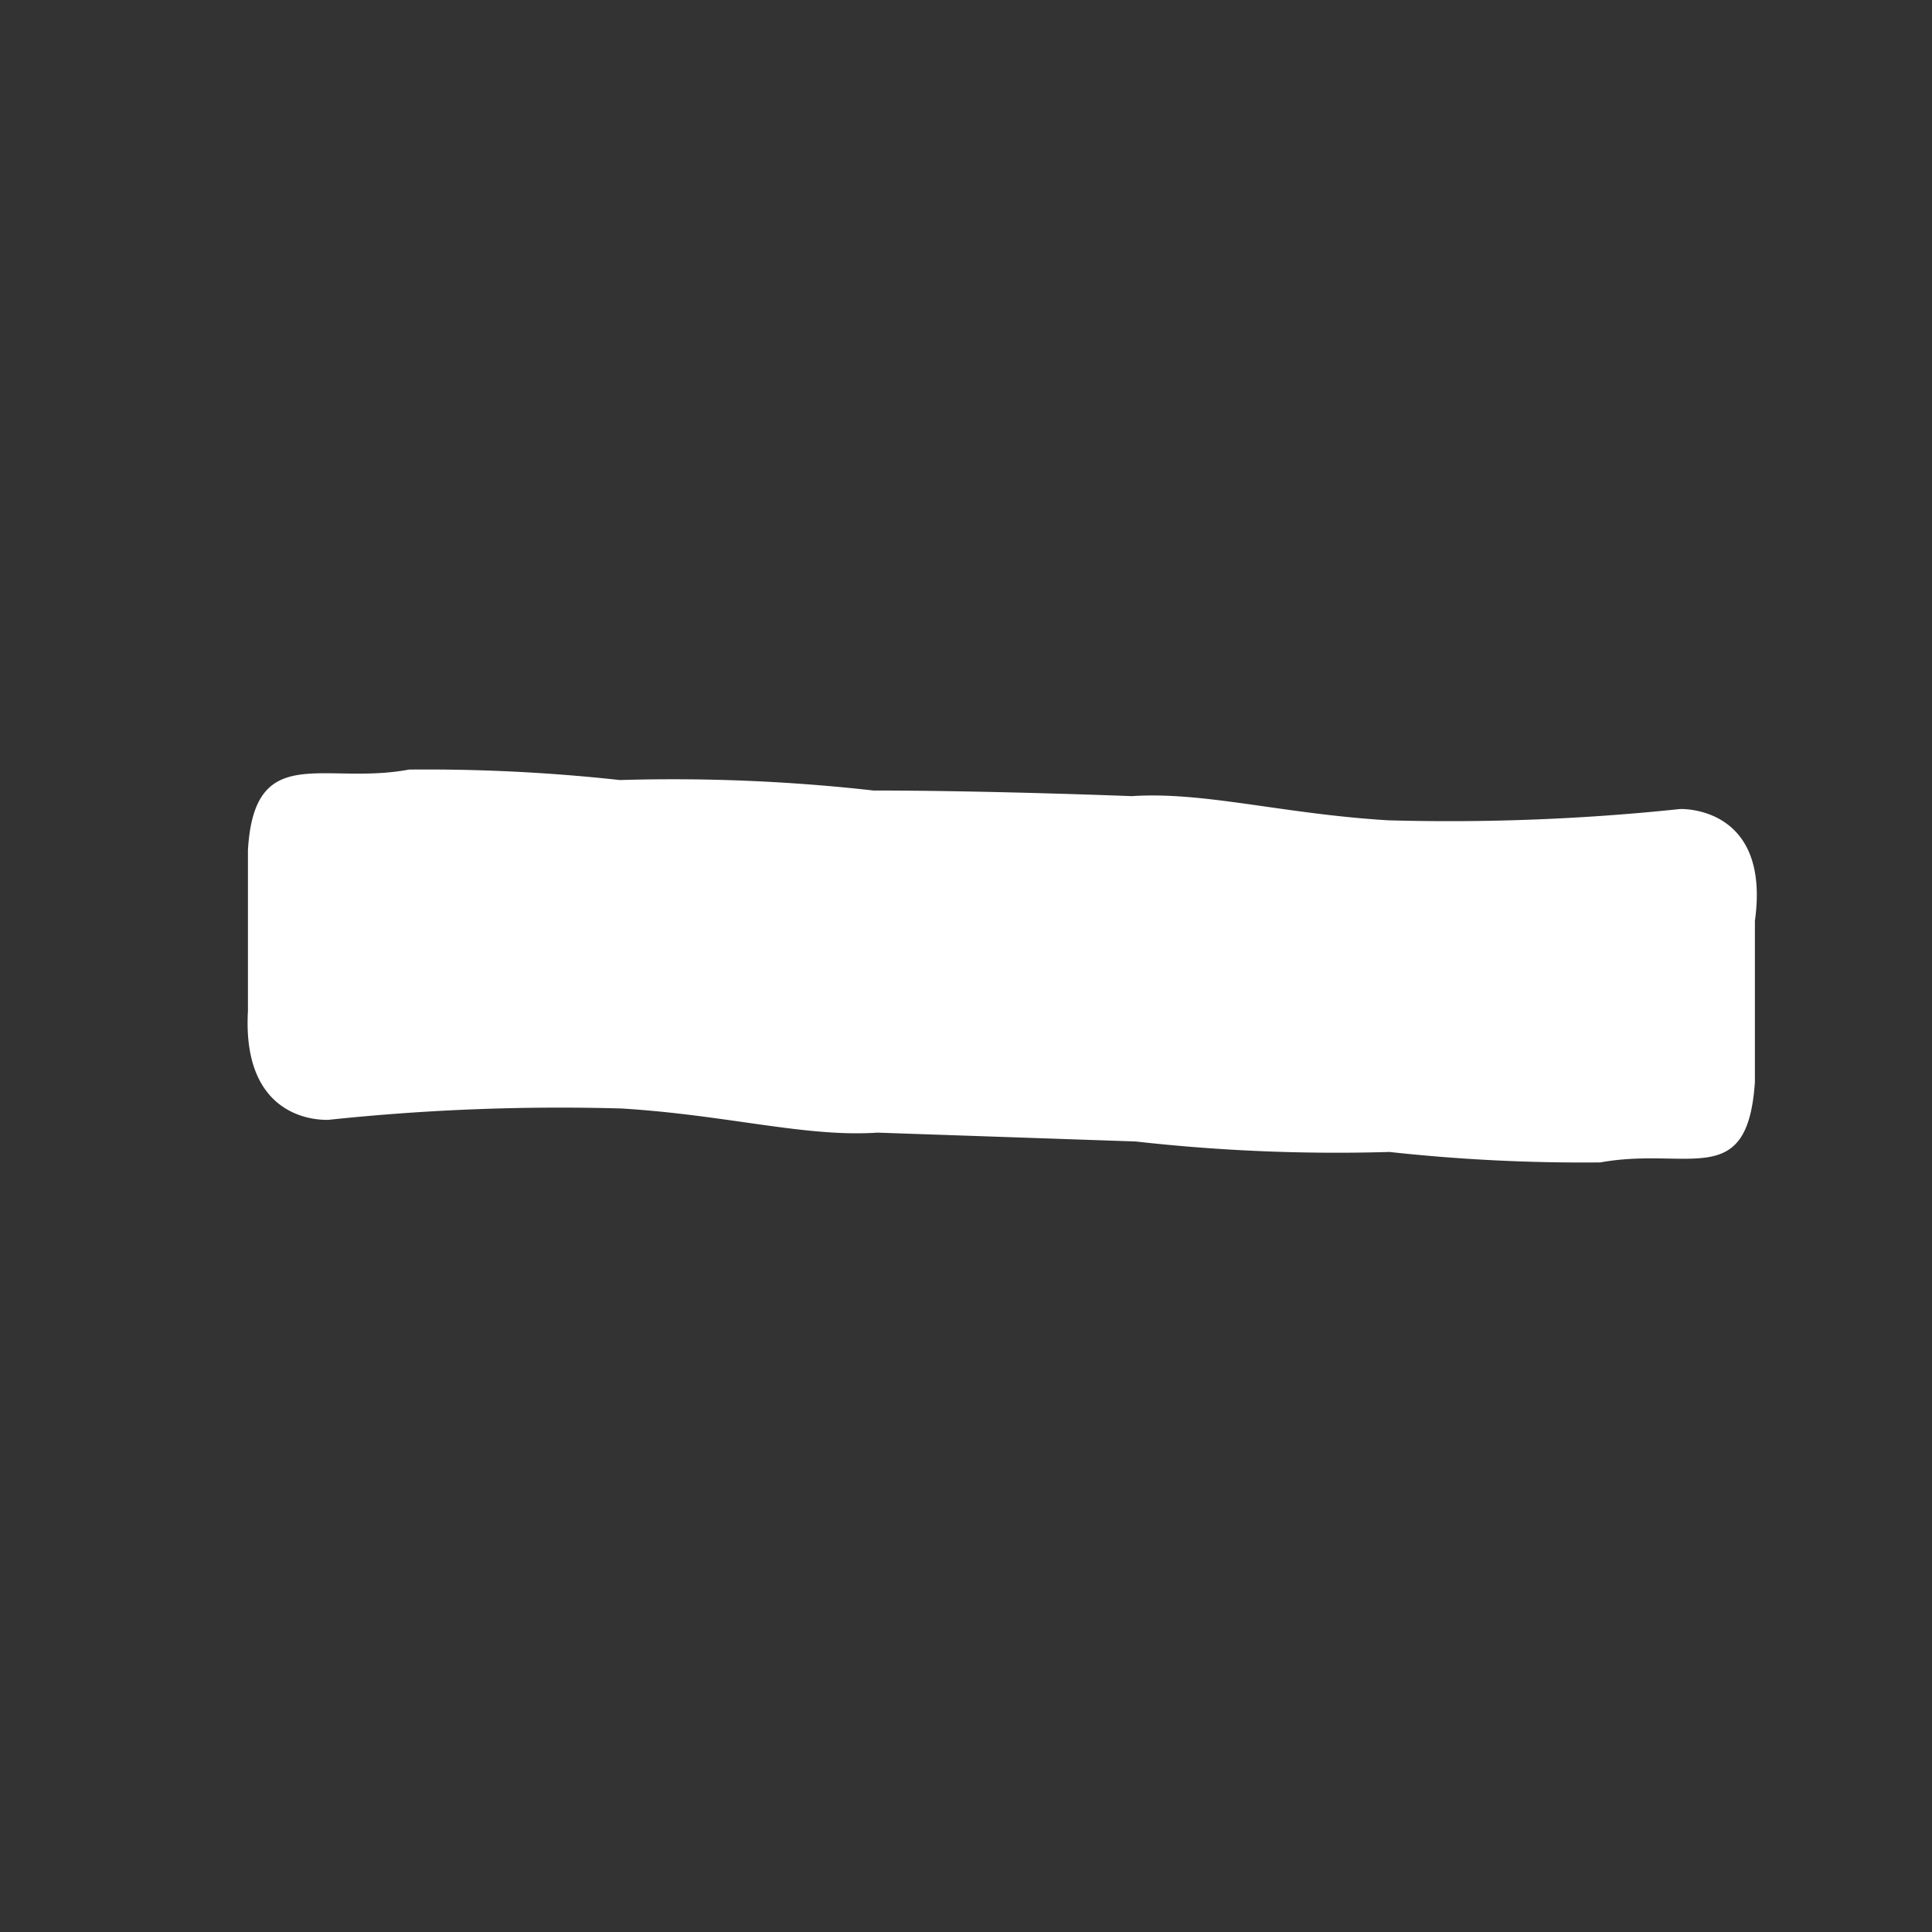
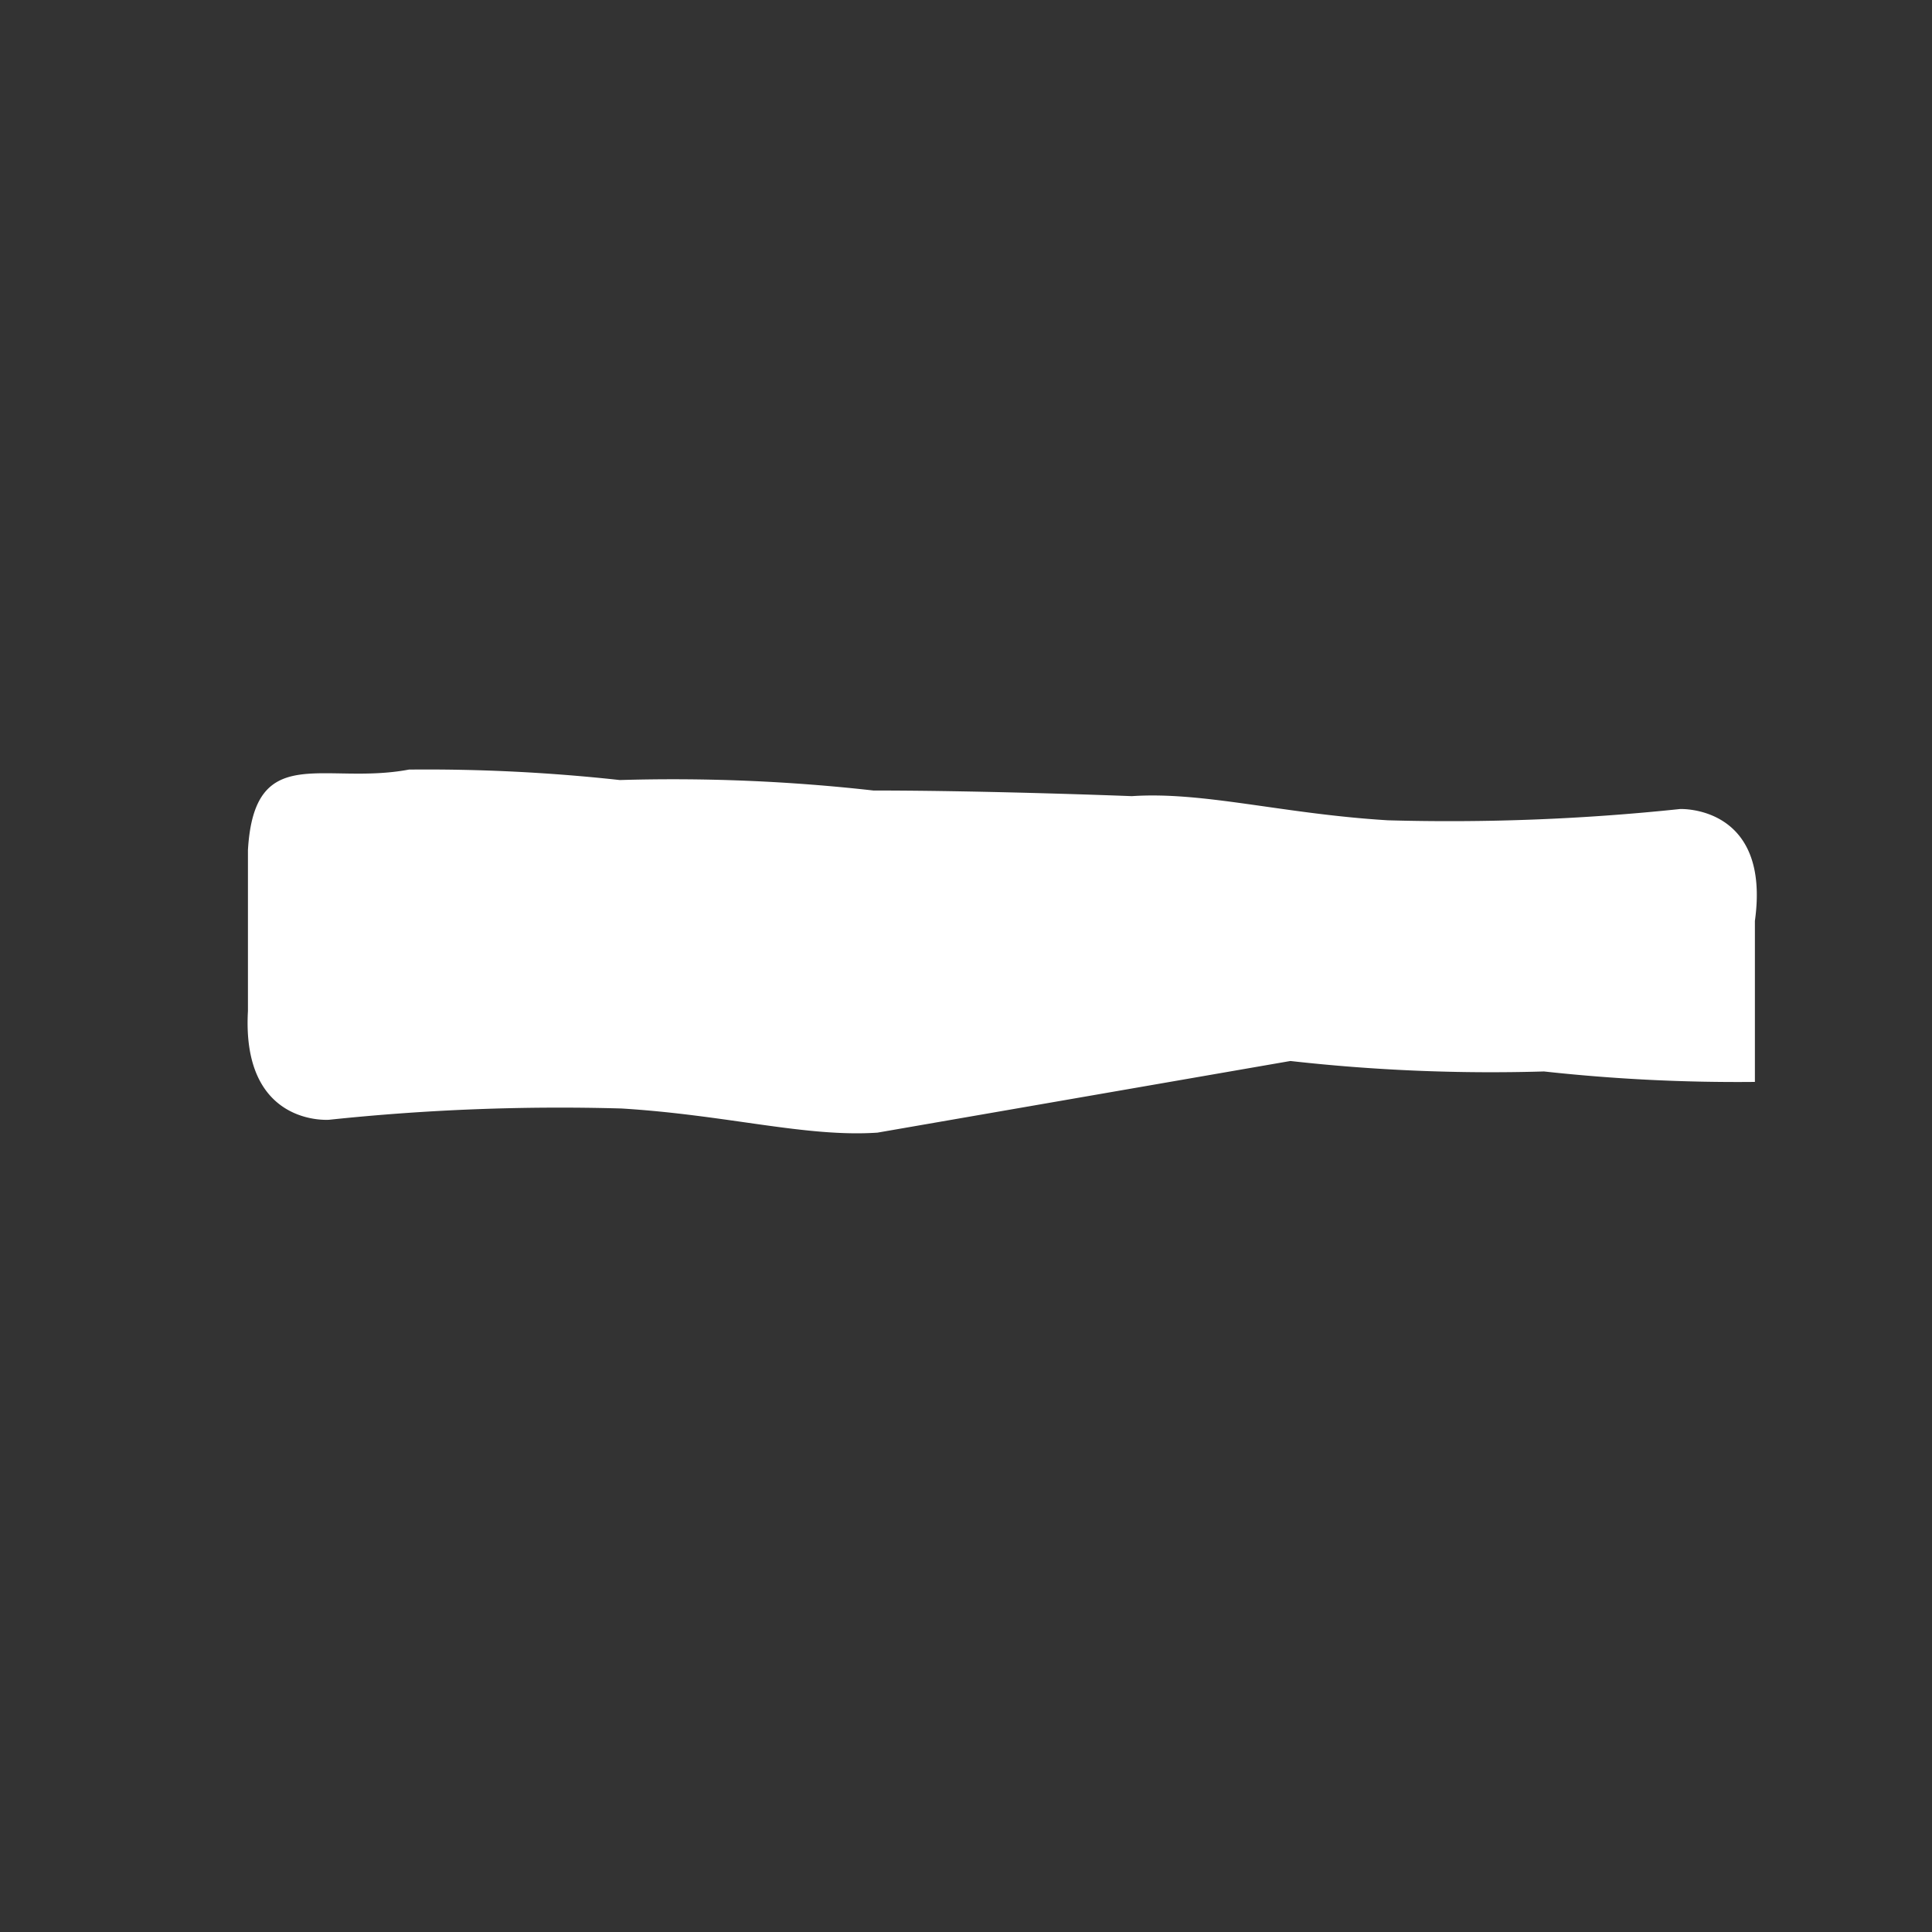
<svg xmlns="http://www.w3.org/2000/svg" id="Pieces" viewBox="0 0 24 24">
  <rect x="0" y="0" width="24" height="24" fill="#333333" stroke="none" />
  <defs>
    <style>.cls-1{fill:#fff;}</style>
  </defs>
-   <path class="cls-1" d="M10.9,14.07c-.89.06-1.87-.22-3.18-.3a27.29,27.29,0,0,0-3.63.14S3,14,3.08,12.56v-2c.08-1.36.94-.8,2-1a22,22,0,0,1,2.62.13,22.29,22.29,0,0,1,3.15.13c1.43,0,3.21.07,3.21.07.89-.06,1.87.22,3.18.3a27.29,27.29,0,0,0,3.63-.14S22,10,21.8,11.44v2c-.09,1.36-.82.8-1.92,1a22,22,0,0,1-2.62-.13,22.29,22.29,0,0,1-3.15-.13Z" />
+   <path class="cls-1" d="M10.9,14.07c-.89.06-1.87-.22-3.18-.3a27.29,27.29,0,0,0-3.63.14S3,14,3.08,12.56v-2c.08-1.36.94-.8,2-1a22,22,0,0,1,2.62.13,22.29,22.29,0,0,1,3.15.13c1.43,0,3.21.07,3.21.07.89-.06,1.87.22,3.18.3a27.29,27.29,0,0,0,3.63-.14S22,10,21.8,11.44v2a22,22,0,0,1-2.62-.13,22.29,22.29,0,0,1-3.15-.13Z" />
</svg>